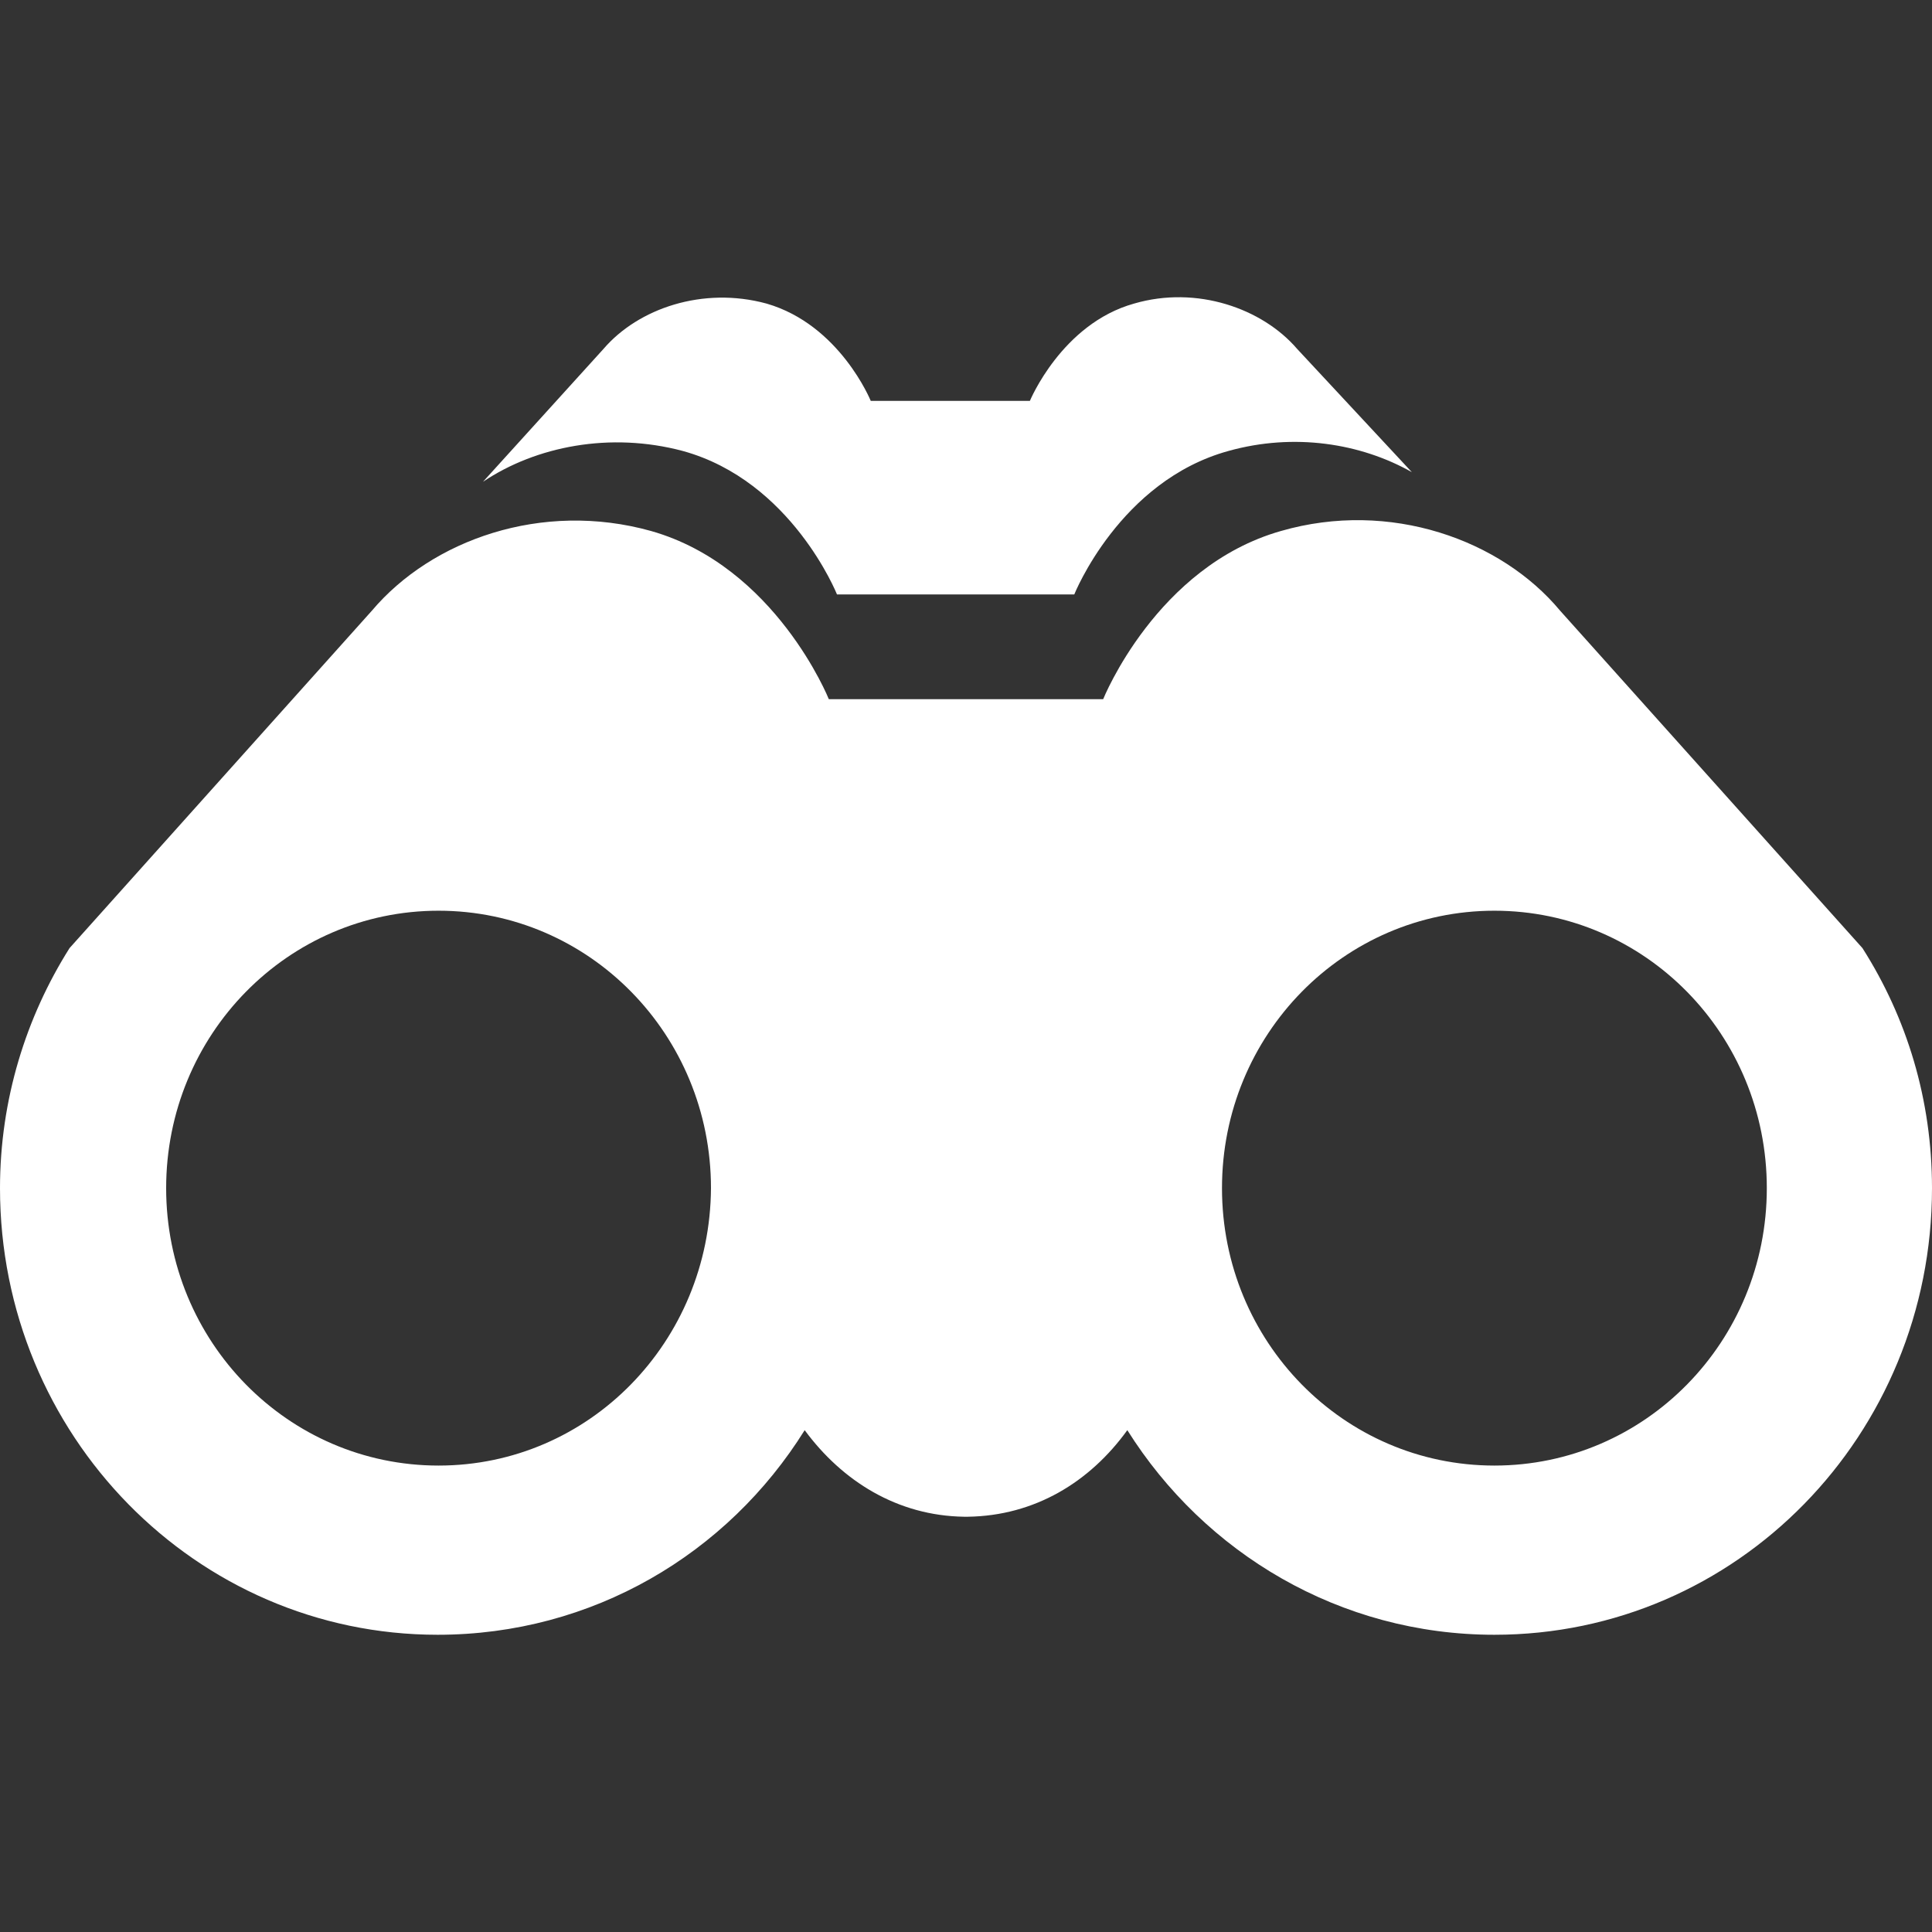
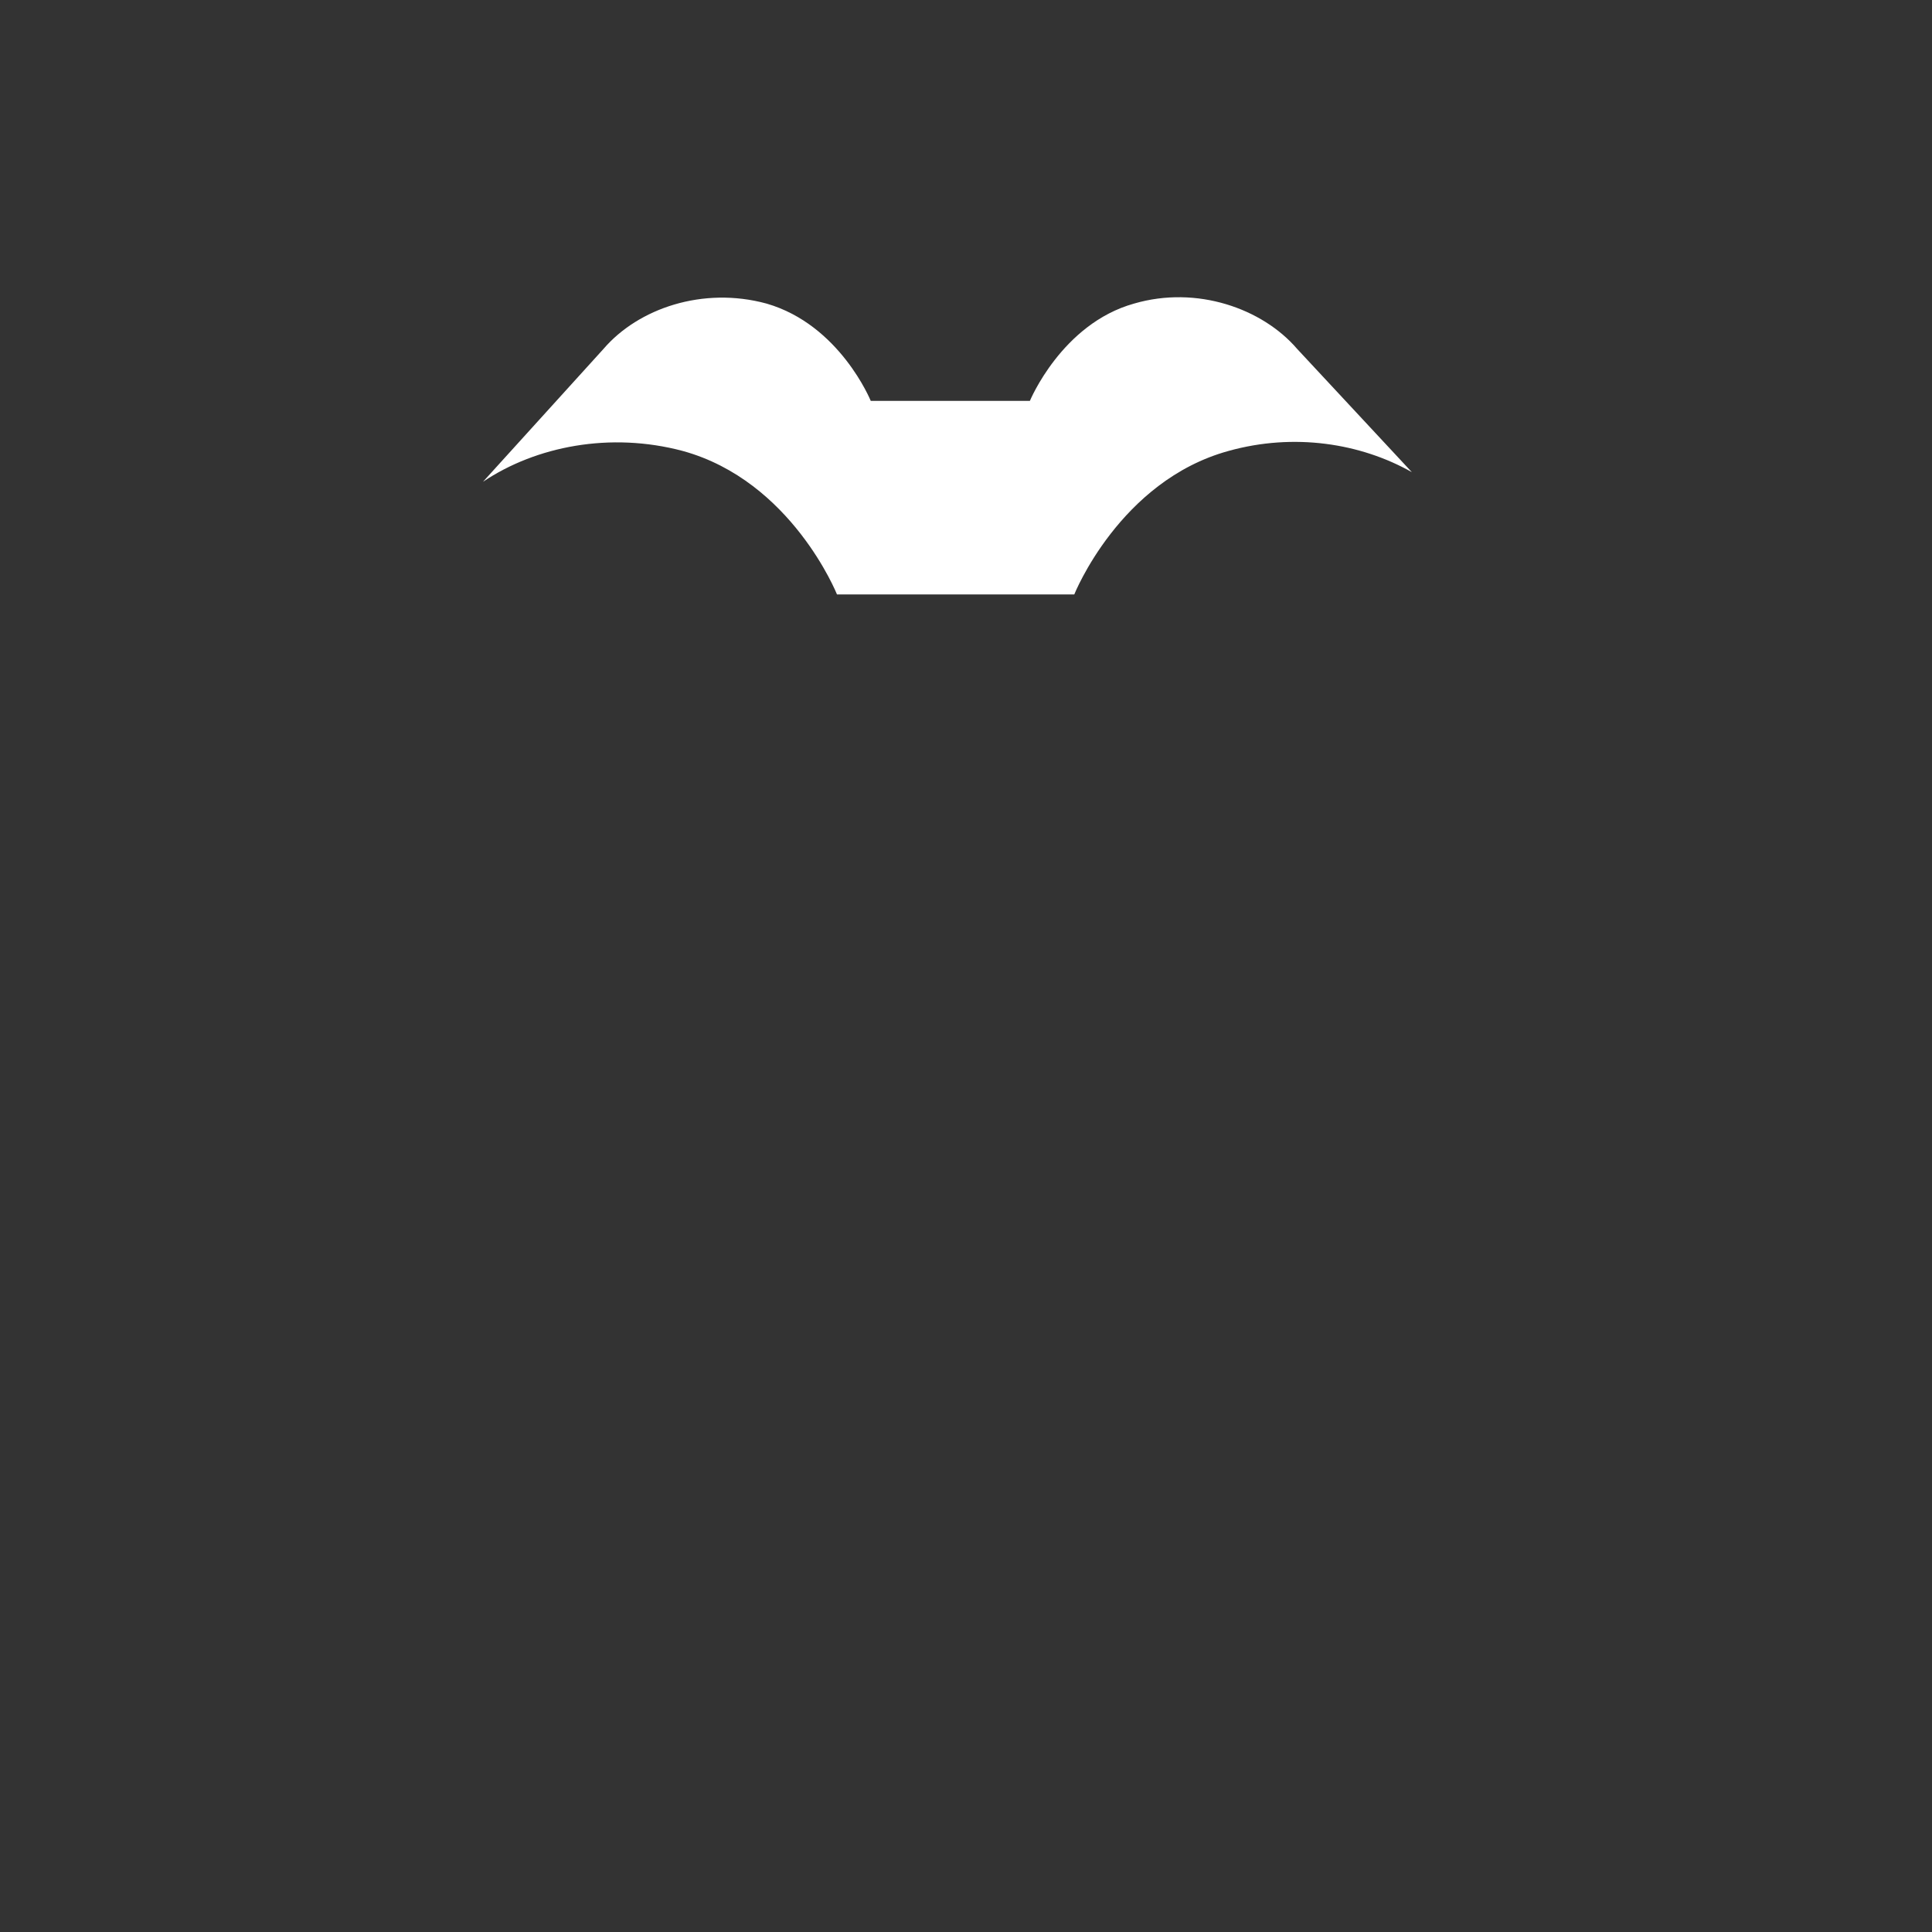
<svg xmlns="http://www.w3.org/2000/svg" width="52px" height="52px" viewBox="0 0 52 52" version="1.1">
  <rect x="0" y="0" width="52" height="52" fill="#333333" stroke="none" />
  <title>测距仪</title>
  <desc>Created with Sketch.</desc>
  <g id="页面-1" stroke="none" stroke-width="1" fill="none" fill-rule="evenodd">
    <g id="产业布局" transform="translate(-454, -179)" fill="#FFFFFF" fill-rule="nonzero">
      <g id="chanyebuju01" transform="translate(454, 179)">
        <path d="M18.374,12.137 C21.307,12.941 22.528,16 22.528,16 L28.914,16 C28.914,16 30.134,12.941 33.067,12.137 C34.833,11.645 36.624,11.93 38,12.708 L34.911,9.389 C33.976,8.301 32.211,7.678 30.523,8.171 C28.576,8.715 27.72,10.789 27.72,10.789 L23.436,10.789 C23.436,10.789 22.605,8.741 20.632,8.171 C18.919,7.704 17.18,8.301 16.245,9.389 L13,12.967 C14.428,12.008 16.427,11.619 18.374,12.137 Z" id="路径" />
-         <path d="M50.128,25.518 L41.99,16.436 C40.404,14.53 37.414,13.444 34.476,14.292 C31.122,15.245 29.692,18.819 29.692,18.819 L22.308,18.819 C22.308,18.819 20.878,15.245 17.524,14.292 C14.586,13.471 11.622,14.53 10.01,16.436 L1.872,25.518 C0.702,27.372 0,29.596 0,31.979 C0,38.625 5.278,44 11.778,44 C15.938,44 19.578,41.829 21.658,38.493 C22.672,39.869 24.154,40.796 25.948,40.823 L26.052,40.823 C27.846,40.796 29.328,39.896 30.342,38.493 C32.422,41.802 36.062,44 40.222,44 C46.748,44 52,38.625 52,31.979 C52,29.596 51.324,27.398 50.128,25.518 Z M11.804,39.446 C7.748,39.446 4.472,36.11 4.472,31.979 C4.472,27.848 7.748,24.512 11.804,24.512 C15.86,24.512 19.136,27.848 19.136,31.979 C19.11,36.11 15.86,39.446 11.804,39.446 Z M40.222,39.446 C36.166,39.446 32.89,36.11 32.89,31.979 C32.89,27.848 36.166,24.512 40.222,24.512 C44.278,24.512 47.554,27.848 47.554,31.979 C47.554,36.11 44.278,39.446 40.222,39.446 Z" id="形状" />
      </g>
    </g>
  </g>
</svg>